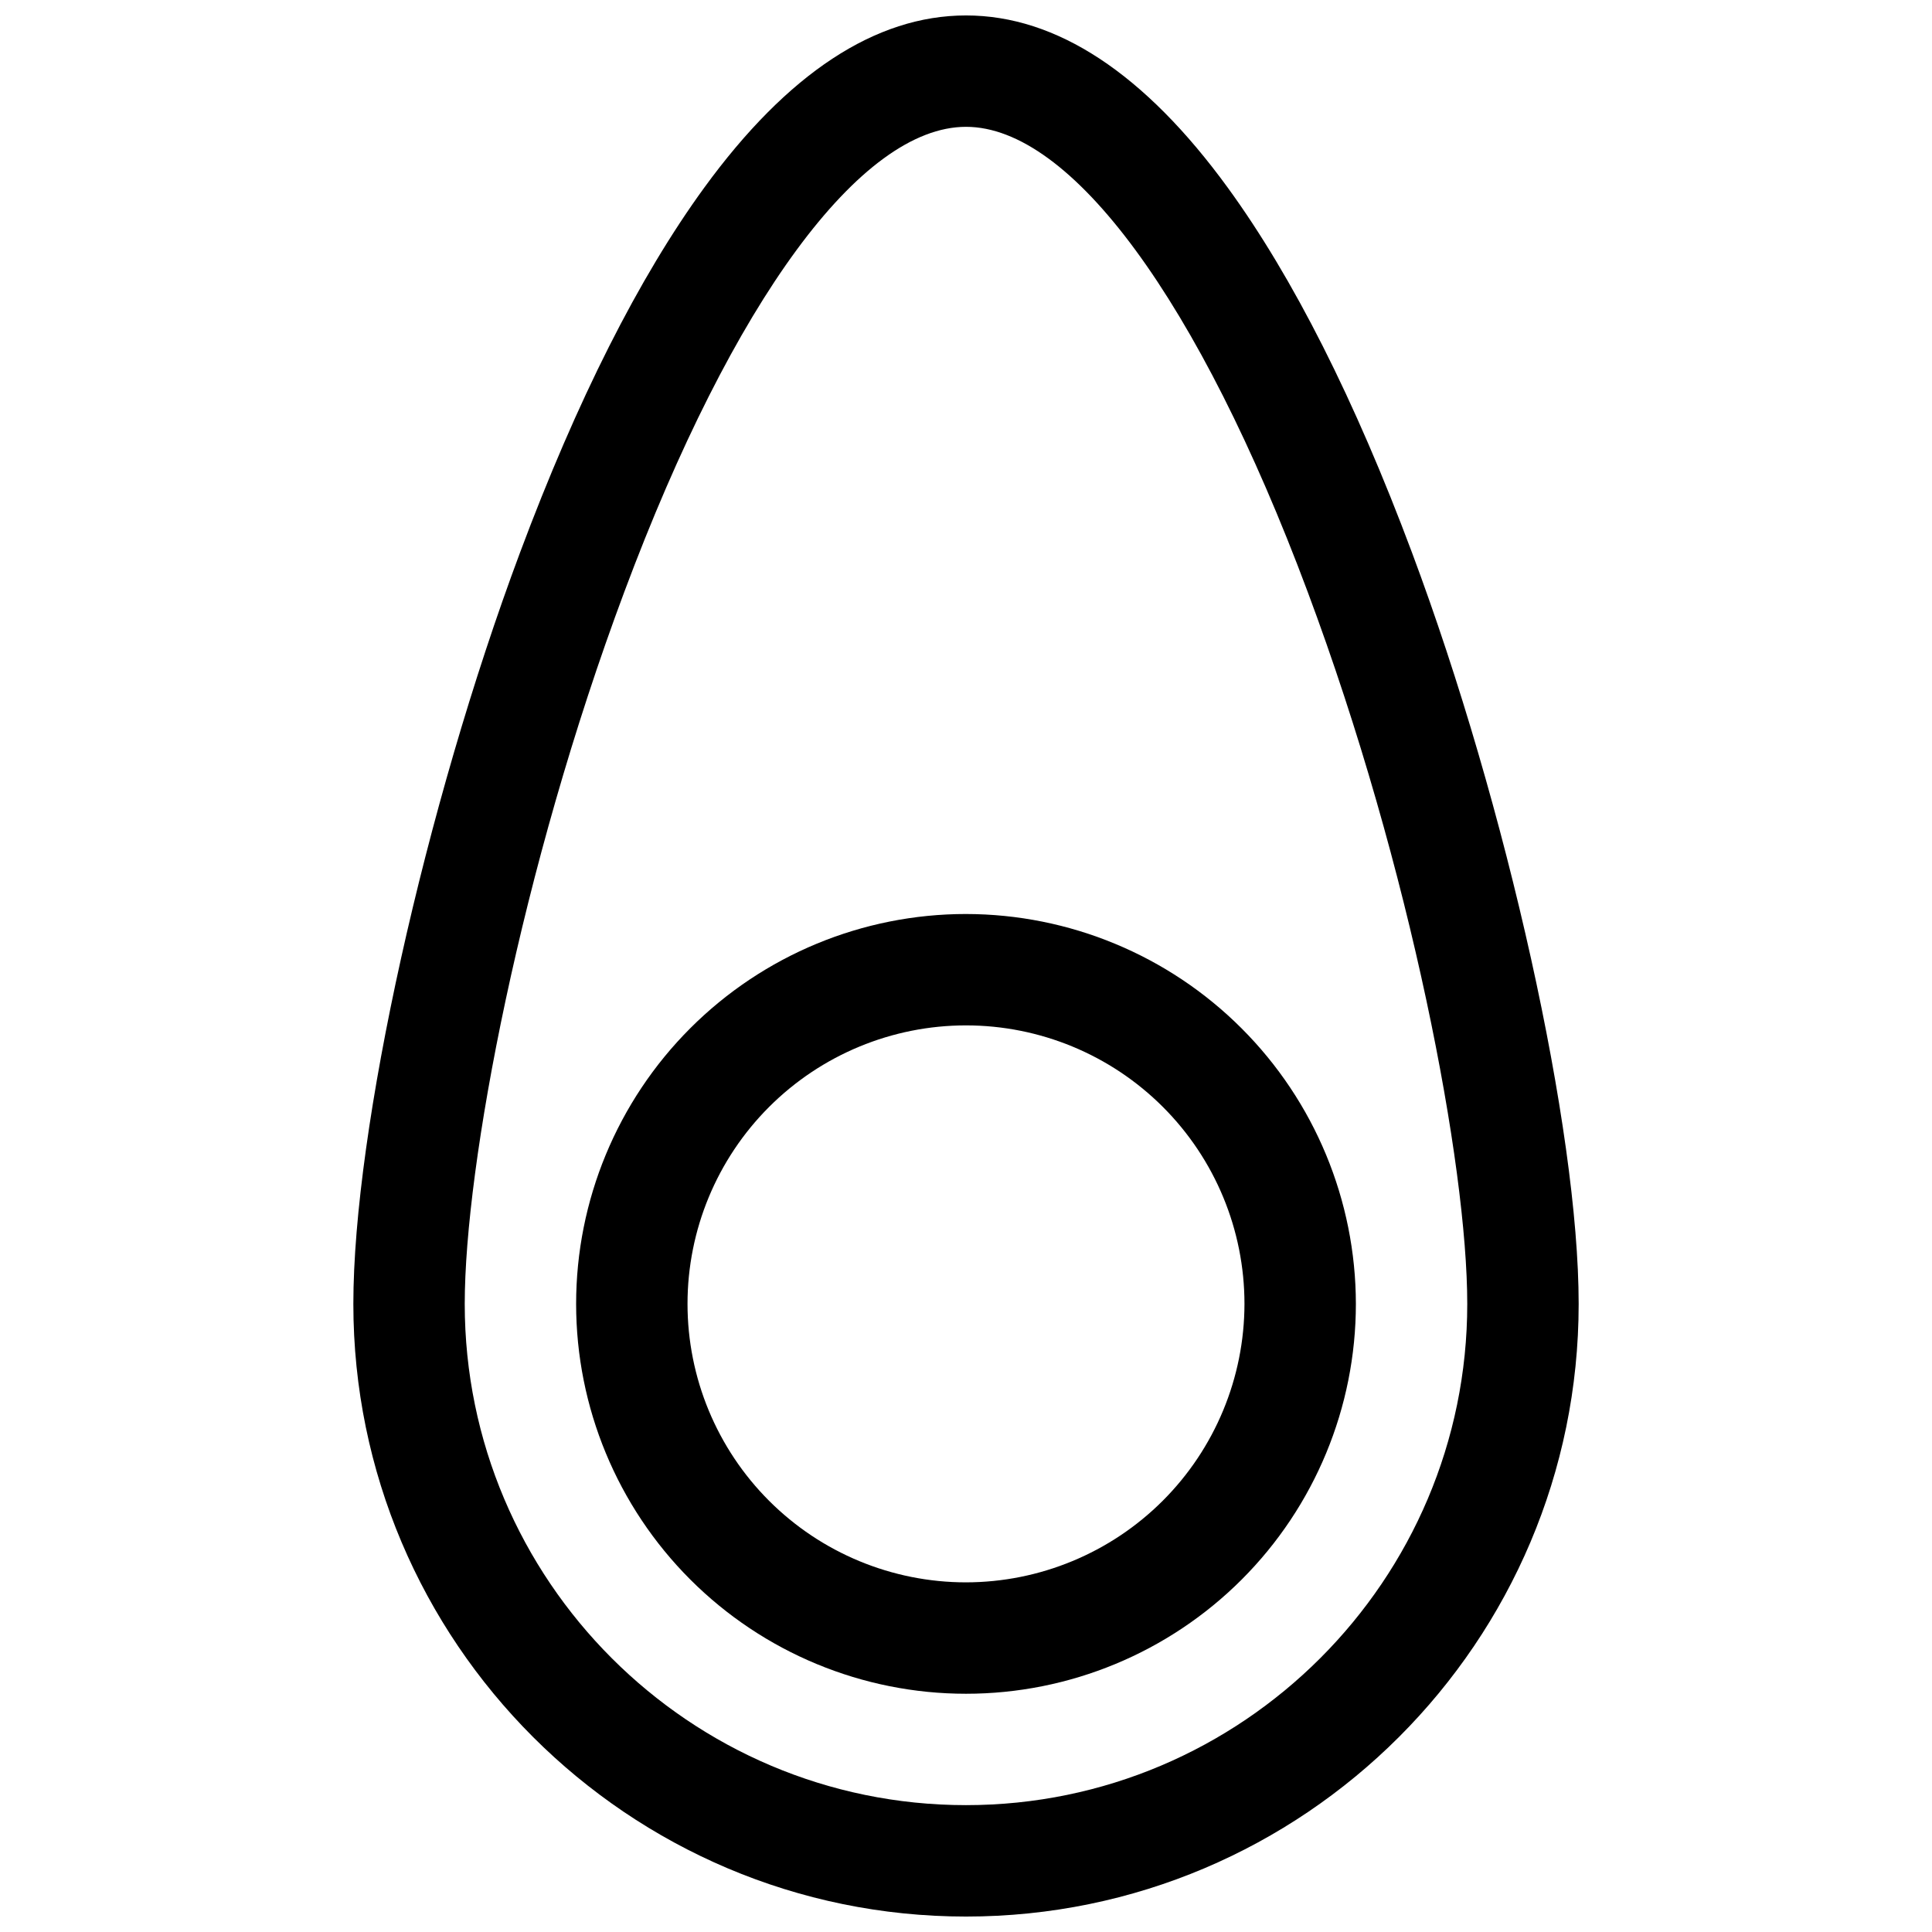
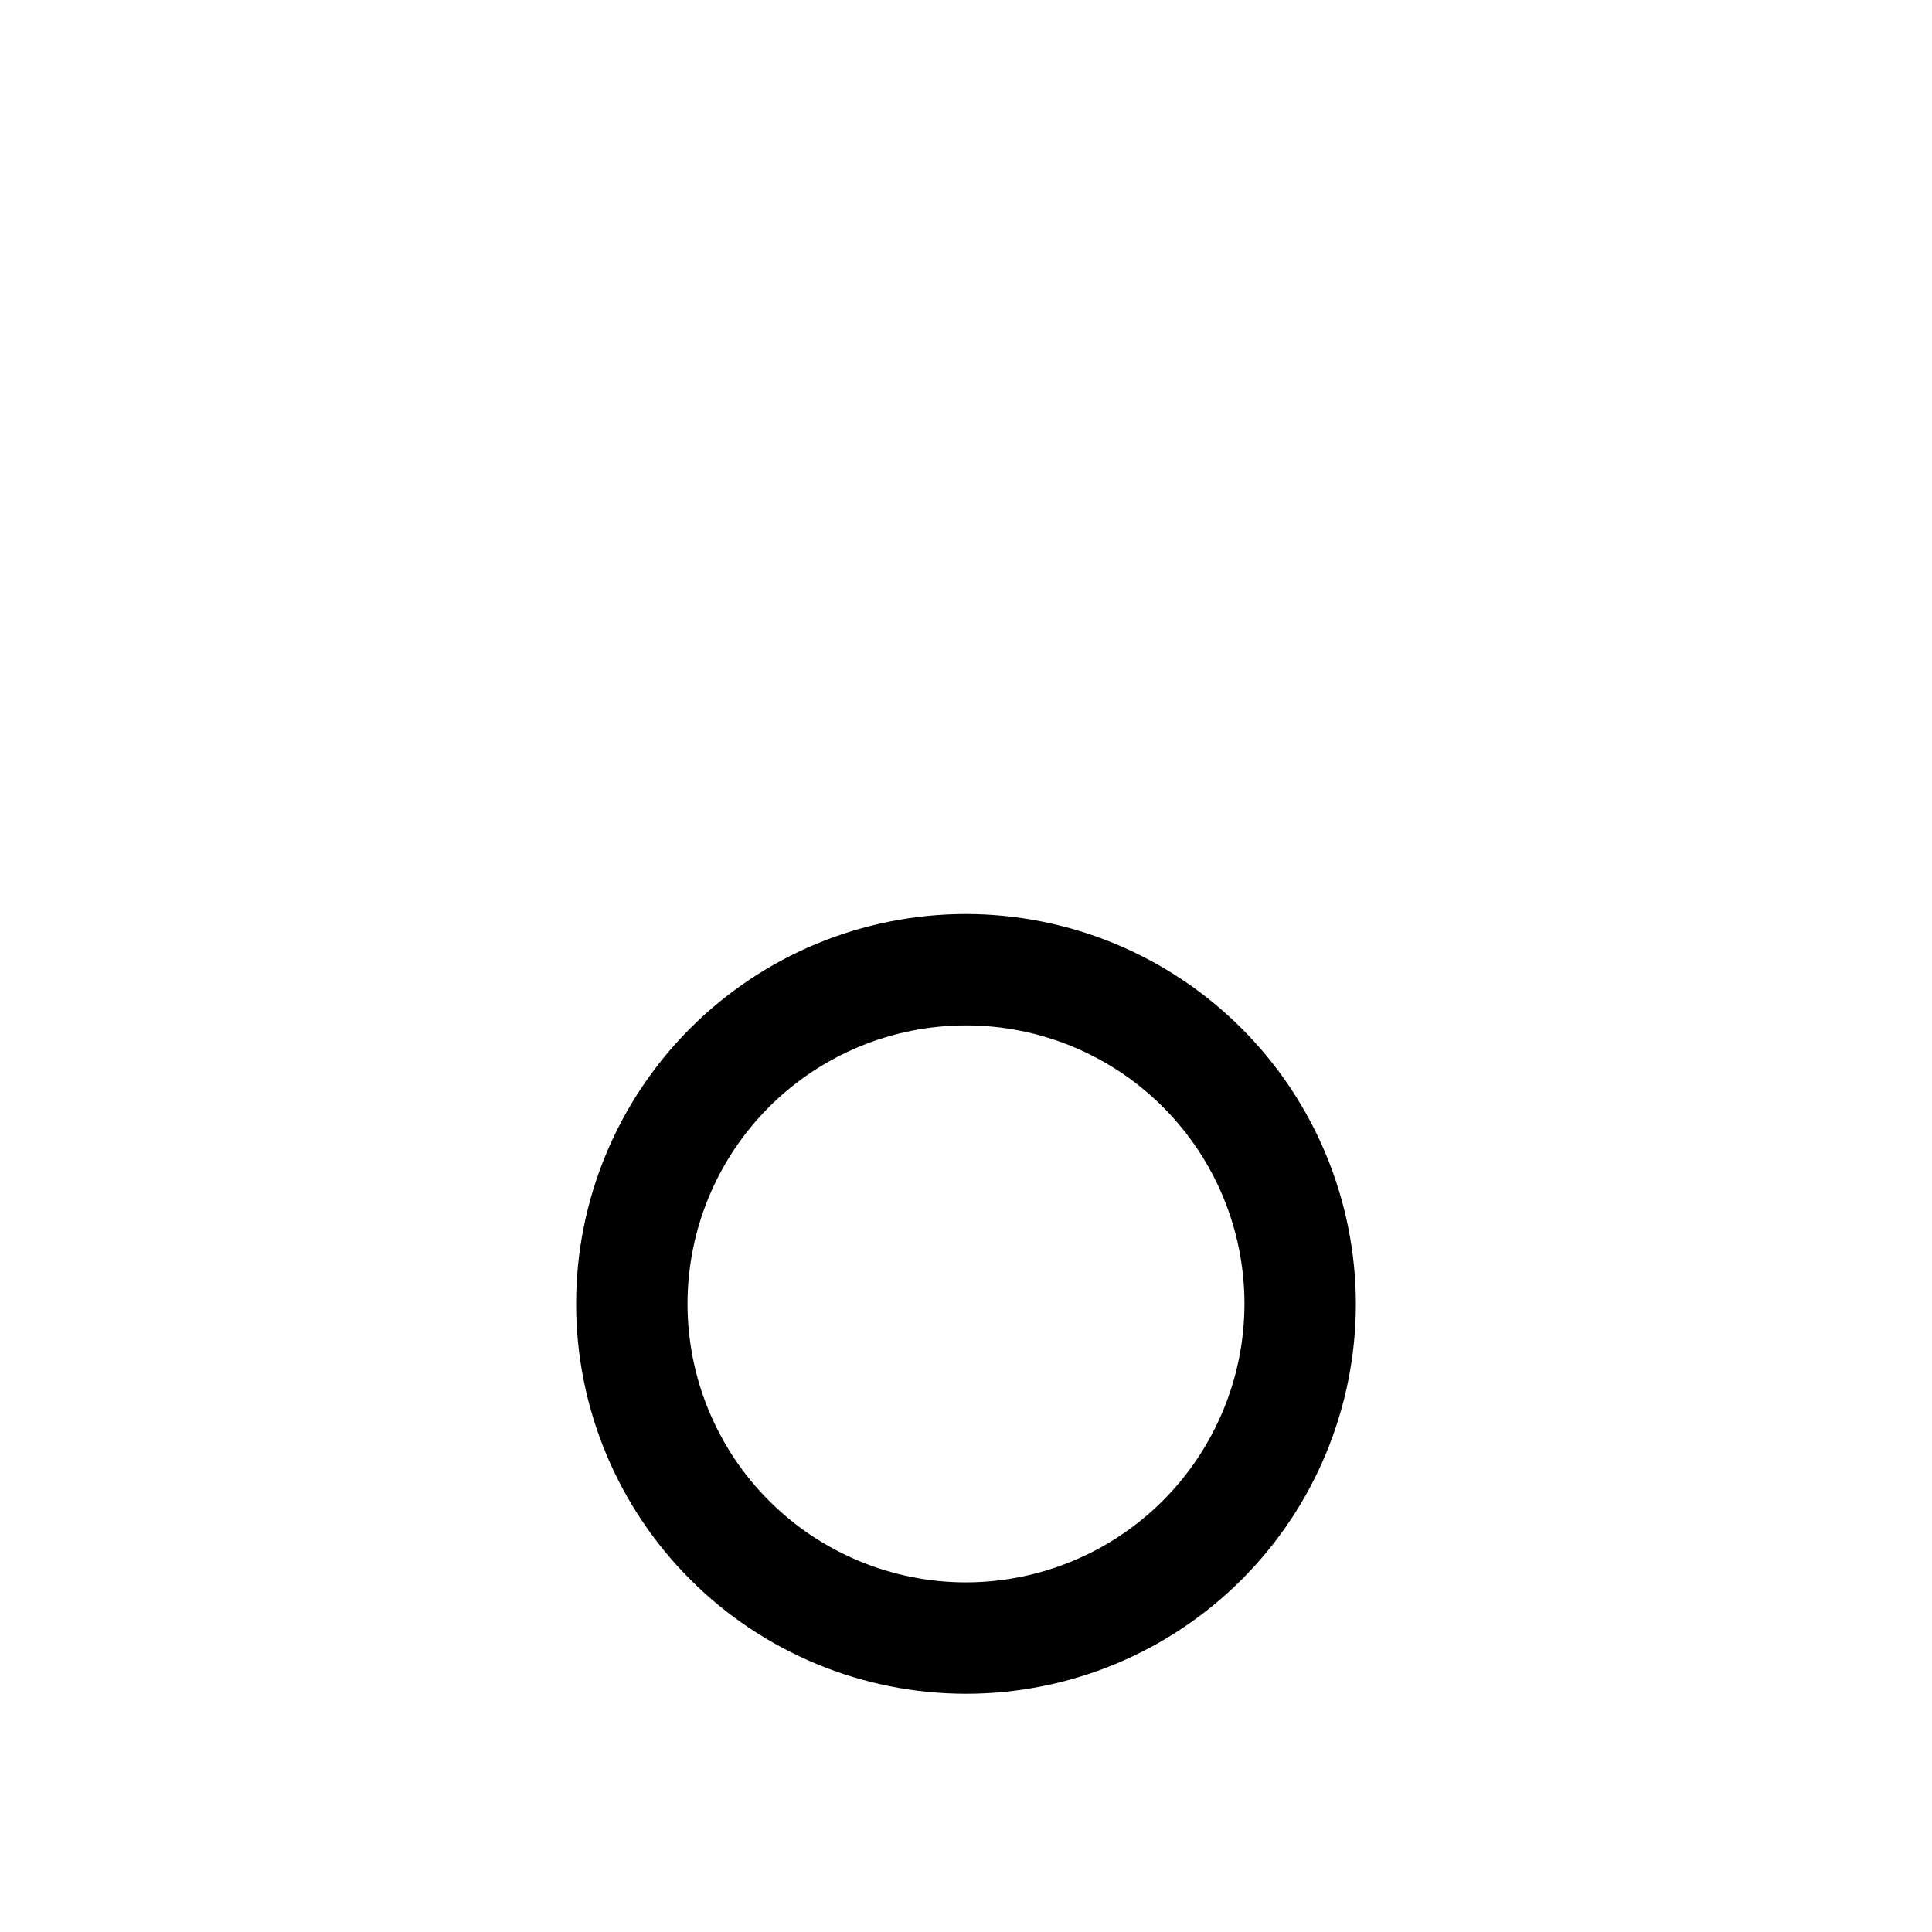
<svg xmlns="http://www.w3.org/2000/svg" width="800px" height="800px" version="1.1" viewBox="144 144 512 512">
  <defs>
    <clipPath id="a">
-       <path d="m237 148.09h326v503.81h-326z" />
-     </clipPath>
+       </clipPath>
  </defs>
  <g clip-path="url(#a)">
    <path d="m518.2 290.46c-15.113-40.441-31.539-72.973-48.816-96.707-22.051-30.301-45.391-45.66-69.379-45.66s-47.332 15.359-69.383 45.656c-17.277 23.734-33.703 56.266-48.816 96.707-25.18 67.387-44.164 152.98-44.164 199.09 0 89.543 72.816 162.36 162.36 162.36 89.543 0 162.36-72.816 162.36-162.36 0.004-46.109-18.977-131.7-44.16-199.08zm-118.2 331.92c-73.25 0-132.84-59.59-132.84-132.84 0-36.625 14.828-115.23 42.312-188.75 28.809-77.129 62.648-123.18 90.527-123.18 27.875 0 61.715 46.051 90.527 123.18 27.473 73.523 42.312 152.12 42.312 188.75 0 73.254-59.594 132.84-132.84 132.84z" />
  </g>
  <path d="m400 386.22c-27.402 0-53.684 10.887-73.059 30.262-19.379 19.375-30.262 45.656-30.262 73.059 0 27.402 10.883 53.684 30.262 73.059 19.375 19.375 45.656 30.262 73.059 30.262s53.68-10.887 73.059-30.262c19.375-19.375 30.262-45.656 30.262-73.059-0.031-27.395-10.93-53.656-30.297-73.023-19.371-19.371-45.633-30.266-73.023-30.297zm0 177.12c-19.574 0-38.348-7.777-52.188-21.617-13.84-13.84-21.613-32.609-21.613-52.184s7.773-38.344 21.613-52.184 32.613-21.617 52.188-21.617c19.57 0 38.344 7.777 52.184 21.617s21.613 32.609 21.613 52.184c-0.023 19.566-7.805 38.324-21.641 52.16-13.836 13.832-32.594 21.617-52.156 21.641z" />
</svg>